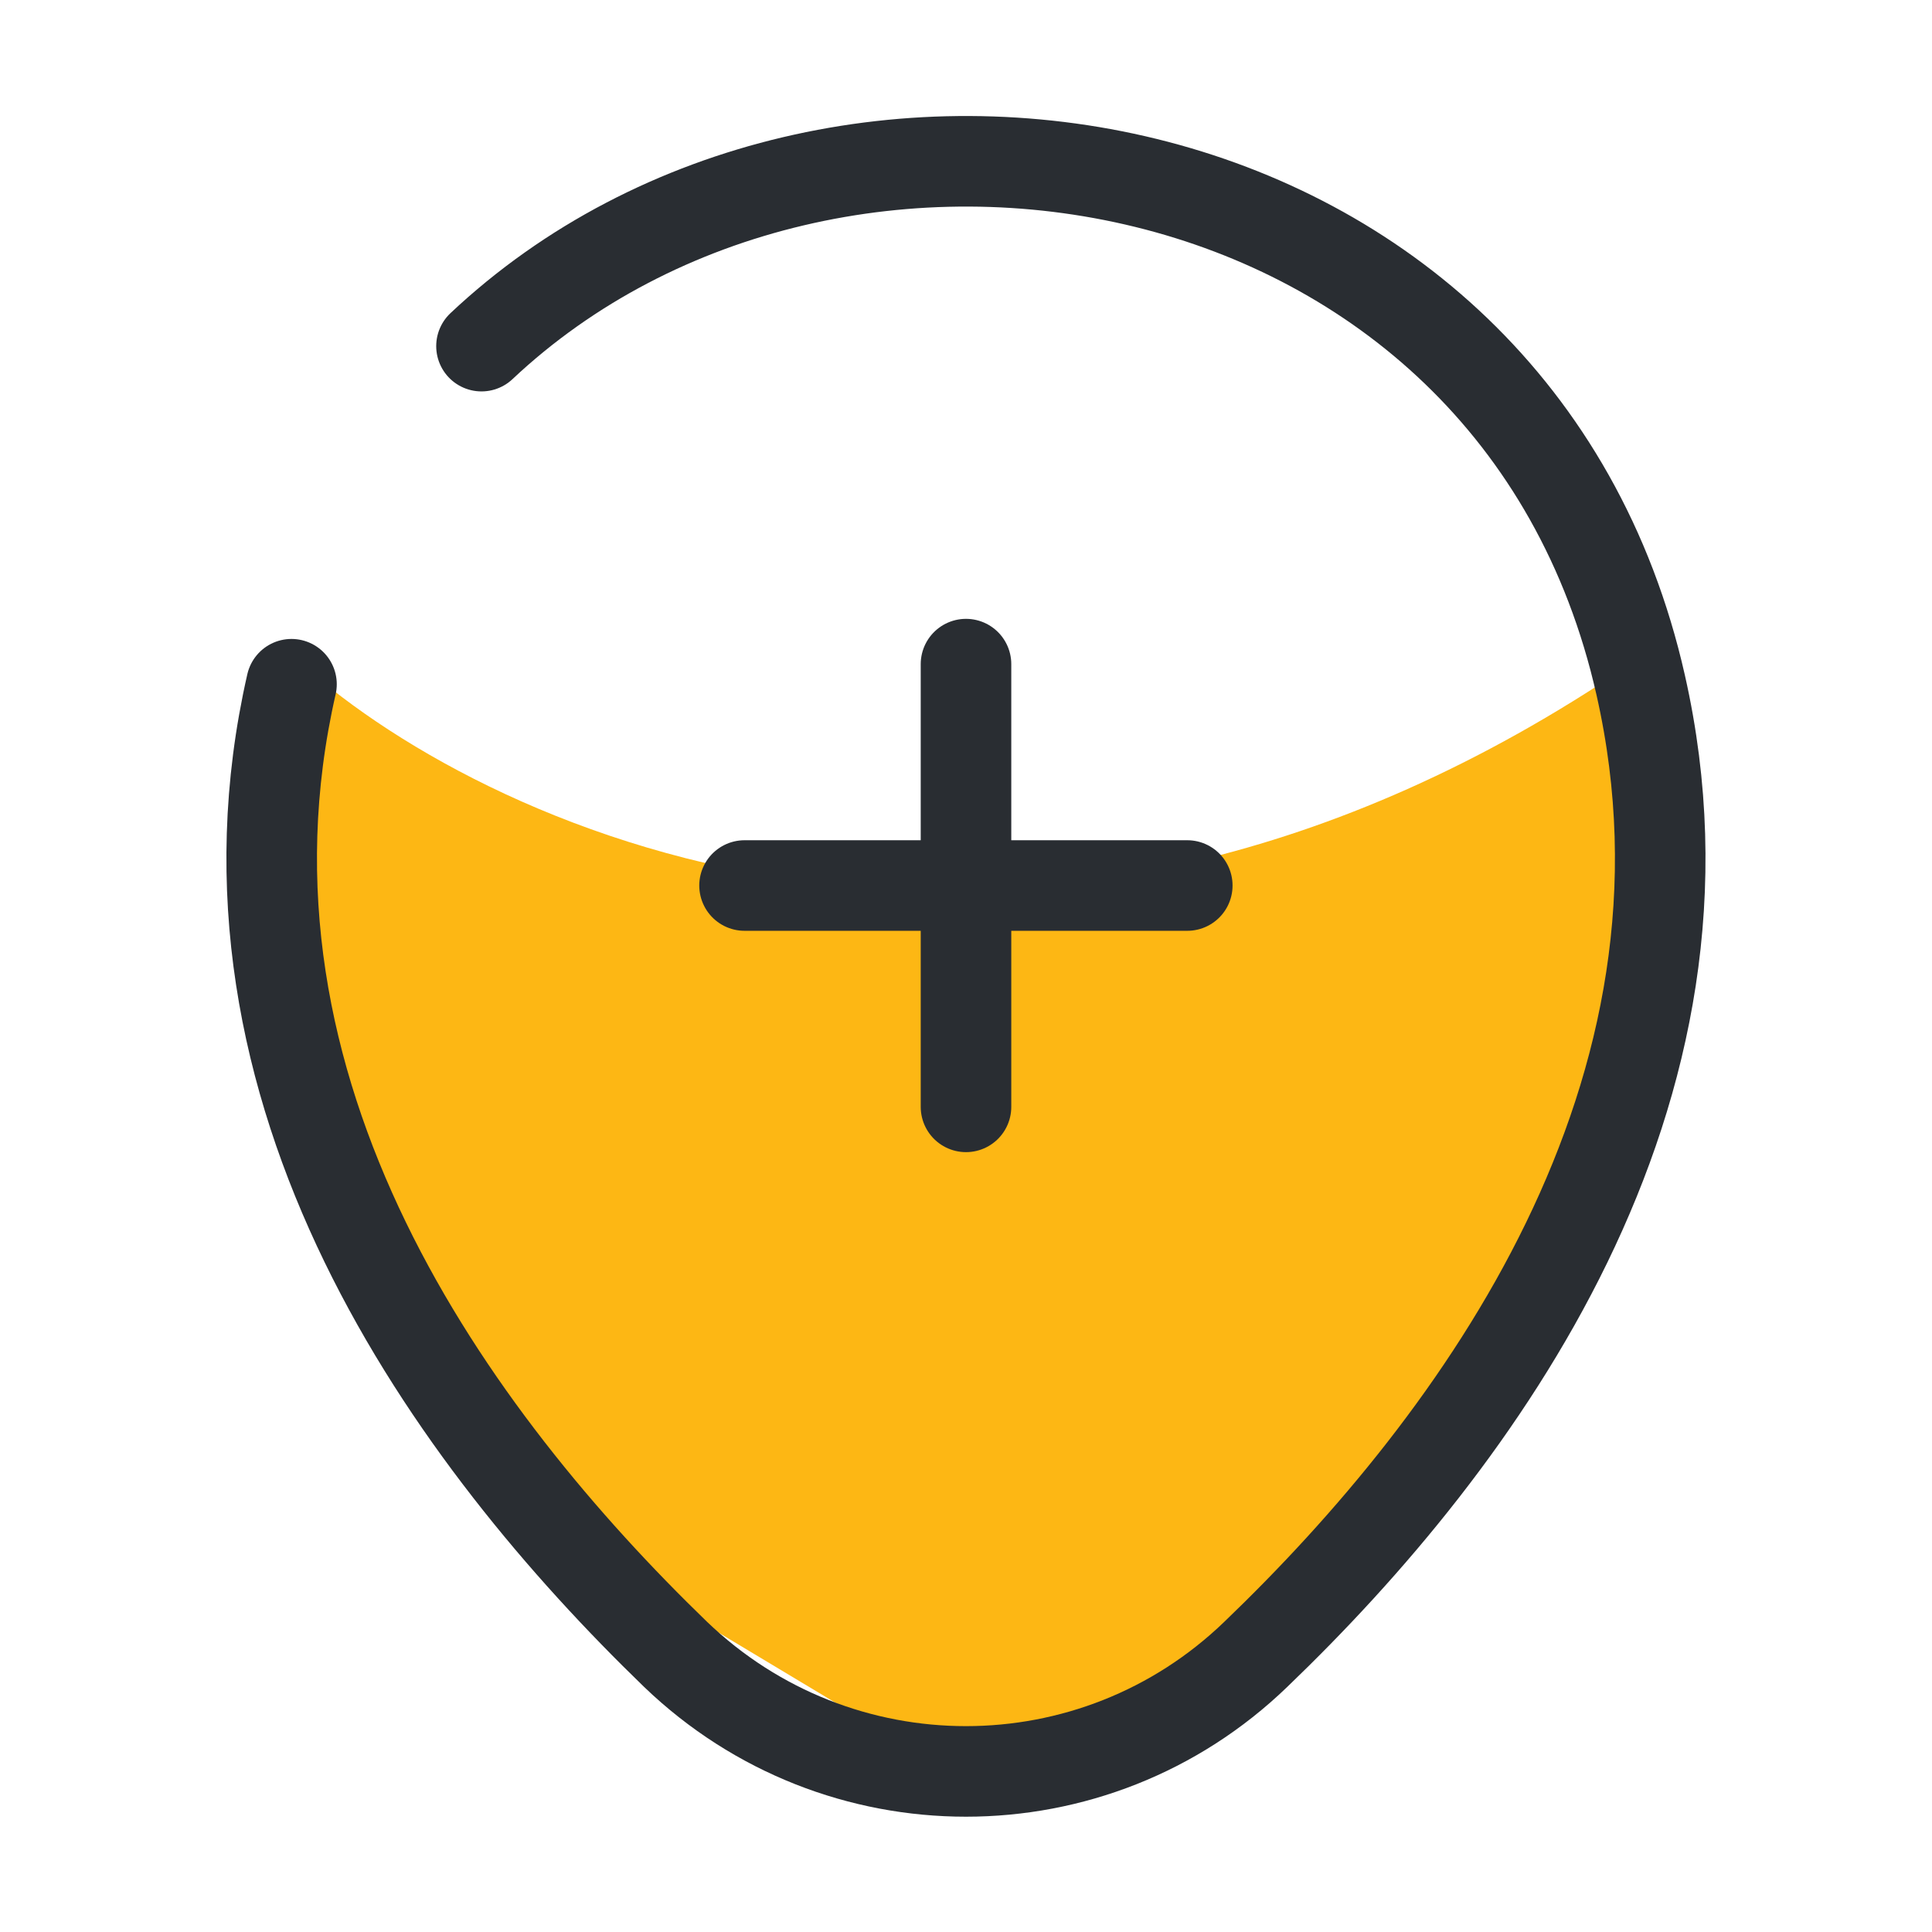
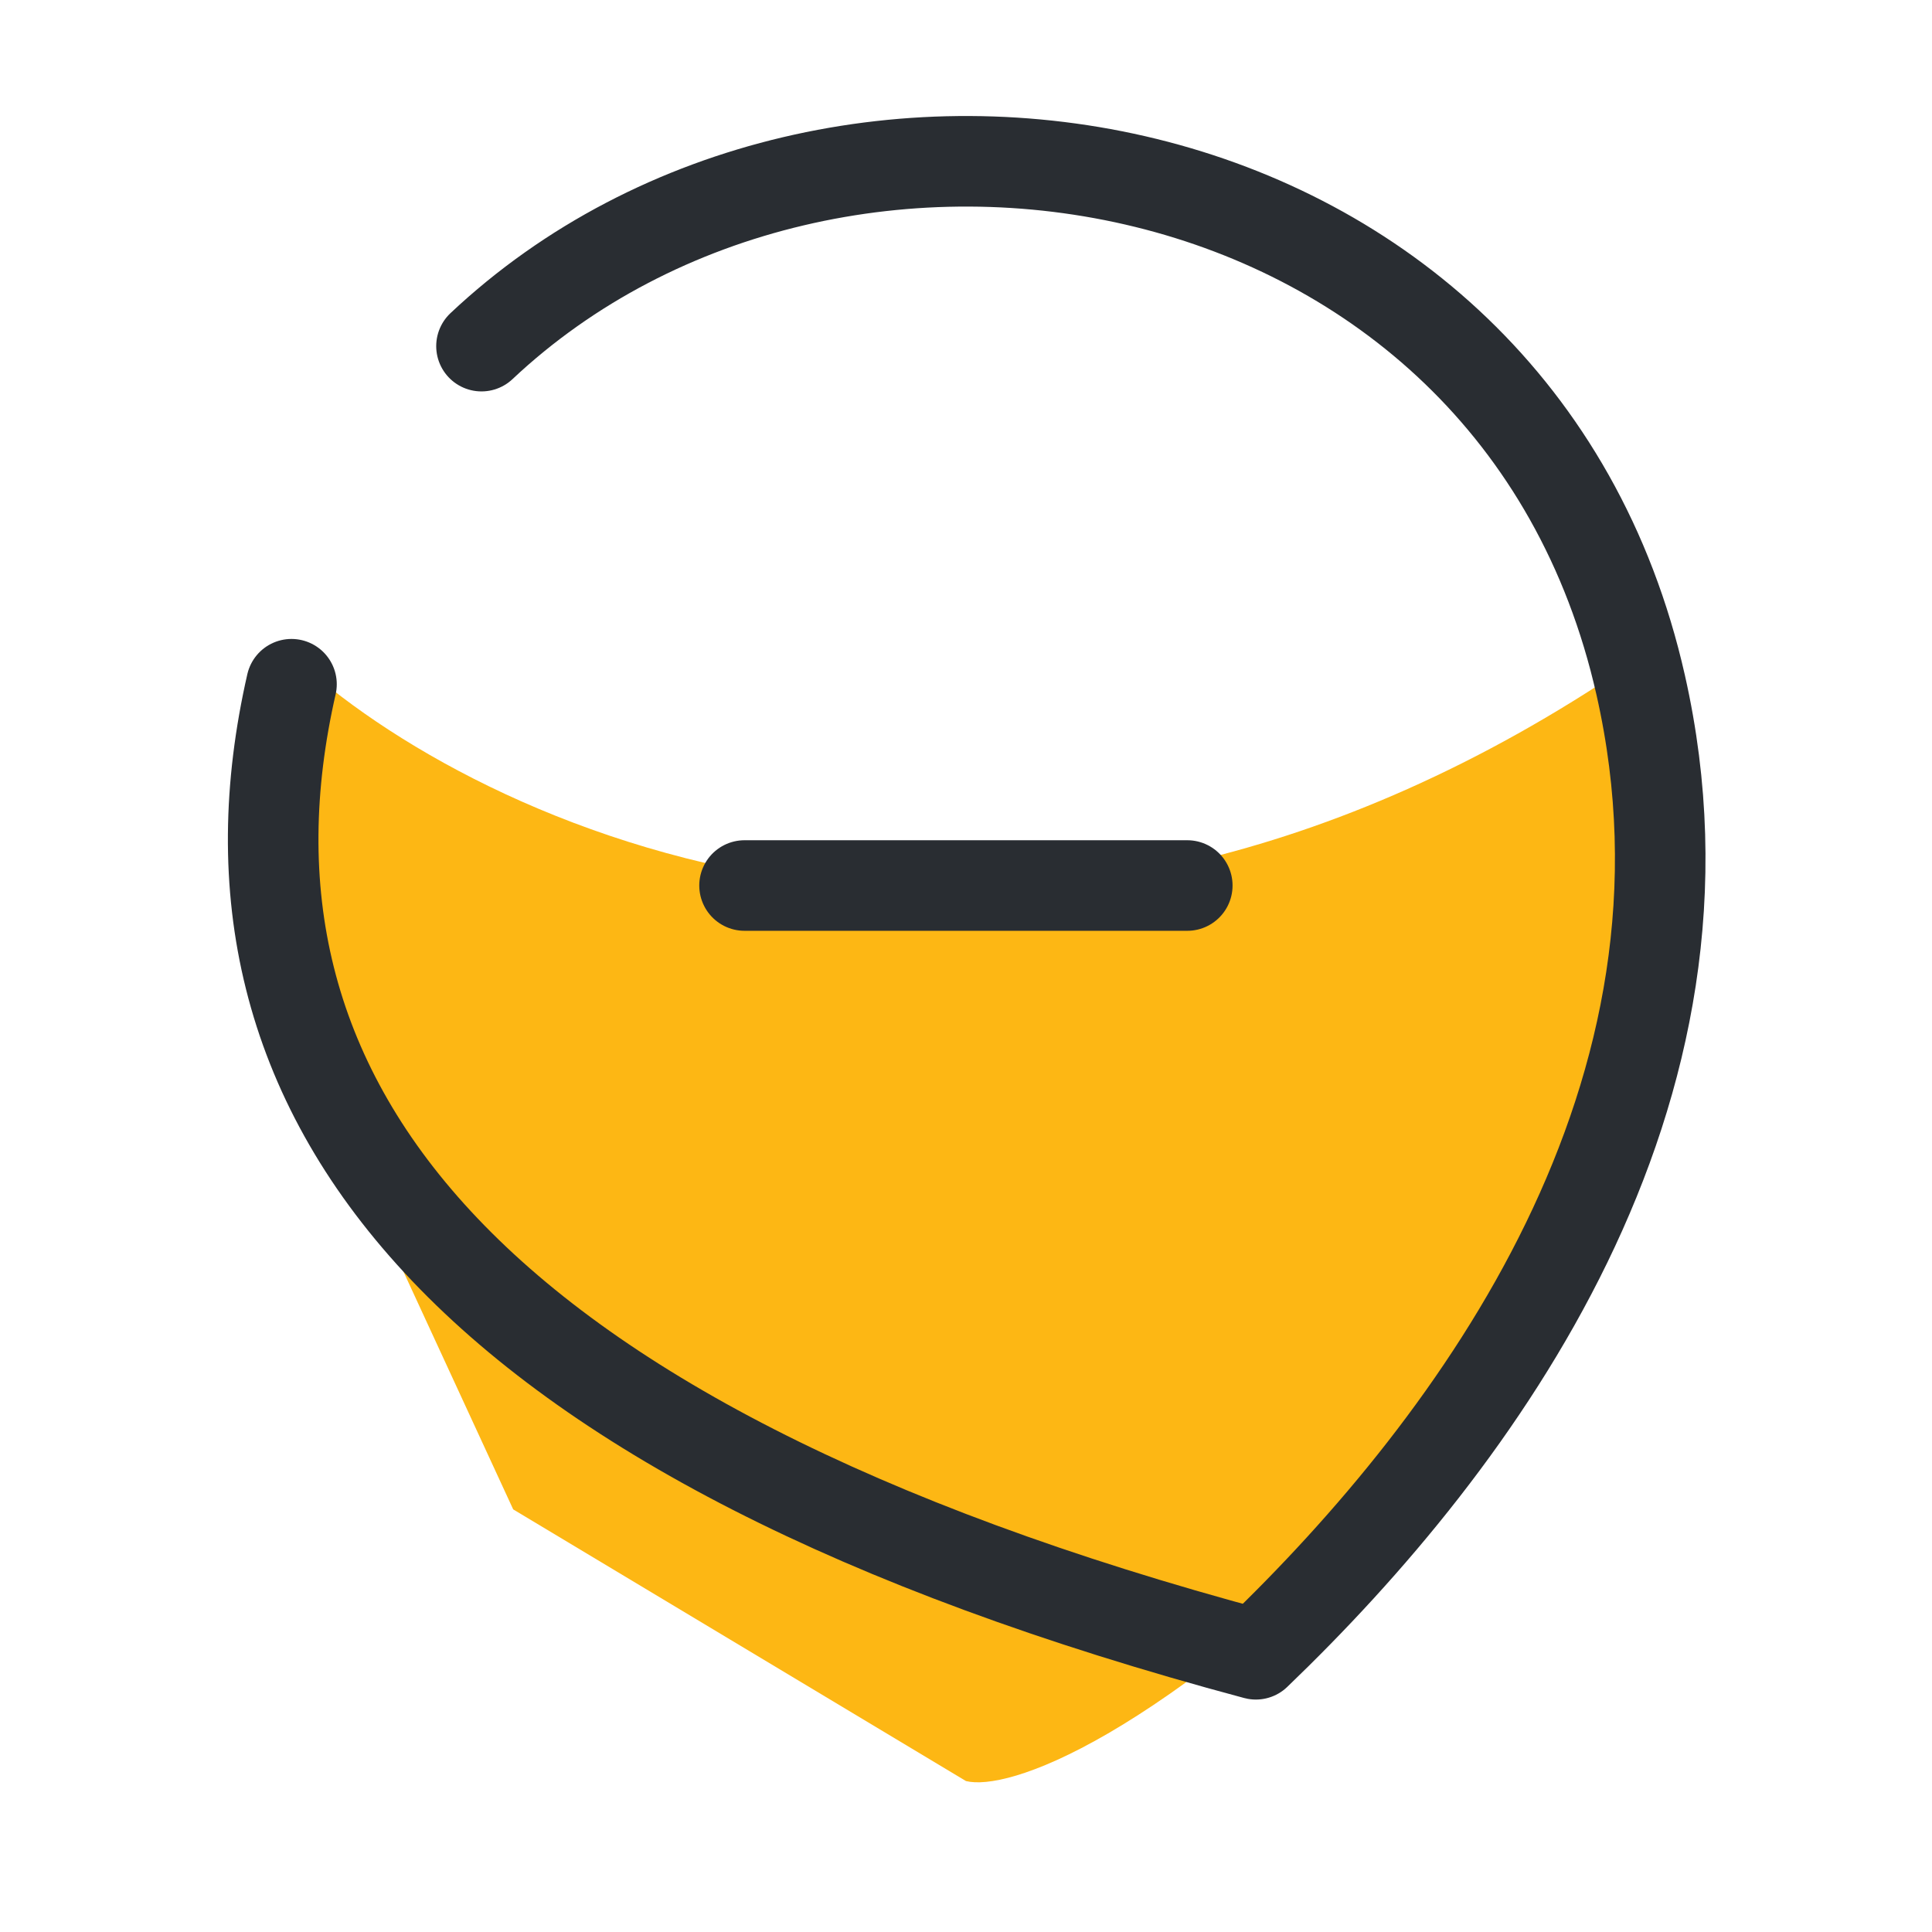
<svg xmlns="http://www.w3.org/2000/svg" width="32" height="32" viewBox="0 0 32 32" fill="none">
  <path d="M27 11C17 17.8 8.167 13.833 5 11L4.5 14L5.5 18.5L8.5 25L16 29.5C16.667 29.667 19.1 28.9 23.5 24.5C27.9 20.1 27.667 13.667 27 11Z" fill="#FDB714" />
  <path d="M12.332 14.667H19.665" stroke="#292D32" stroke-width="1.5" stroke-linecap="round" />
-   <path d="M16 18.333V11" stroke="#292D32" stroke-width="1.5" stroke-linecap="round" />
-   <path d="M7.975 5.733C13.801 0.253 25.095 2.133 27.175 11.347C28.708 18.12 24.495 23.853 20.801 27.4C18.121 29.987 13.881 29.987 11.188 27.4C7.508 23.84 3.281 18.107 4.828 11.333" stroke="#292D32" stroke-width="1.5" stroke-linecap="round" stroke-linejoin="round" />
+   <path d="M7.975 5.733C13.801 0.253 25.095 2.133 27.175 11.347C28.708 18.12 24.495 23.853 20.801 27.4C7.508 23.84 3.281 18.107 4.828 11.333" stroke="#292D32" stroke-width="1.5" stroke-linecap="round" stroke-linejoin="round" />
</svg>